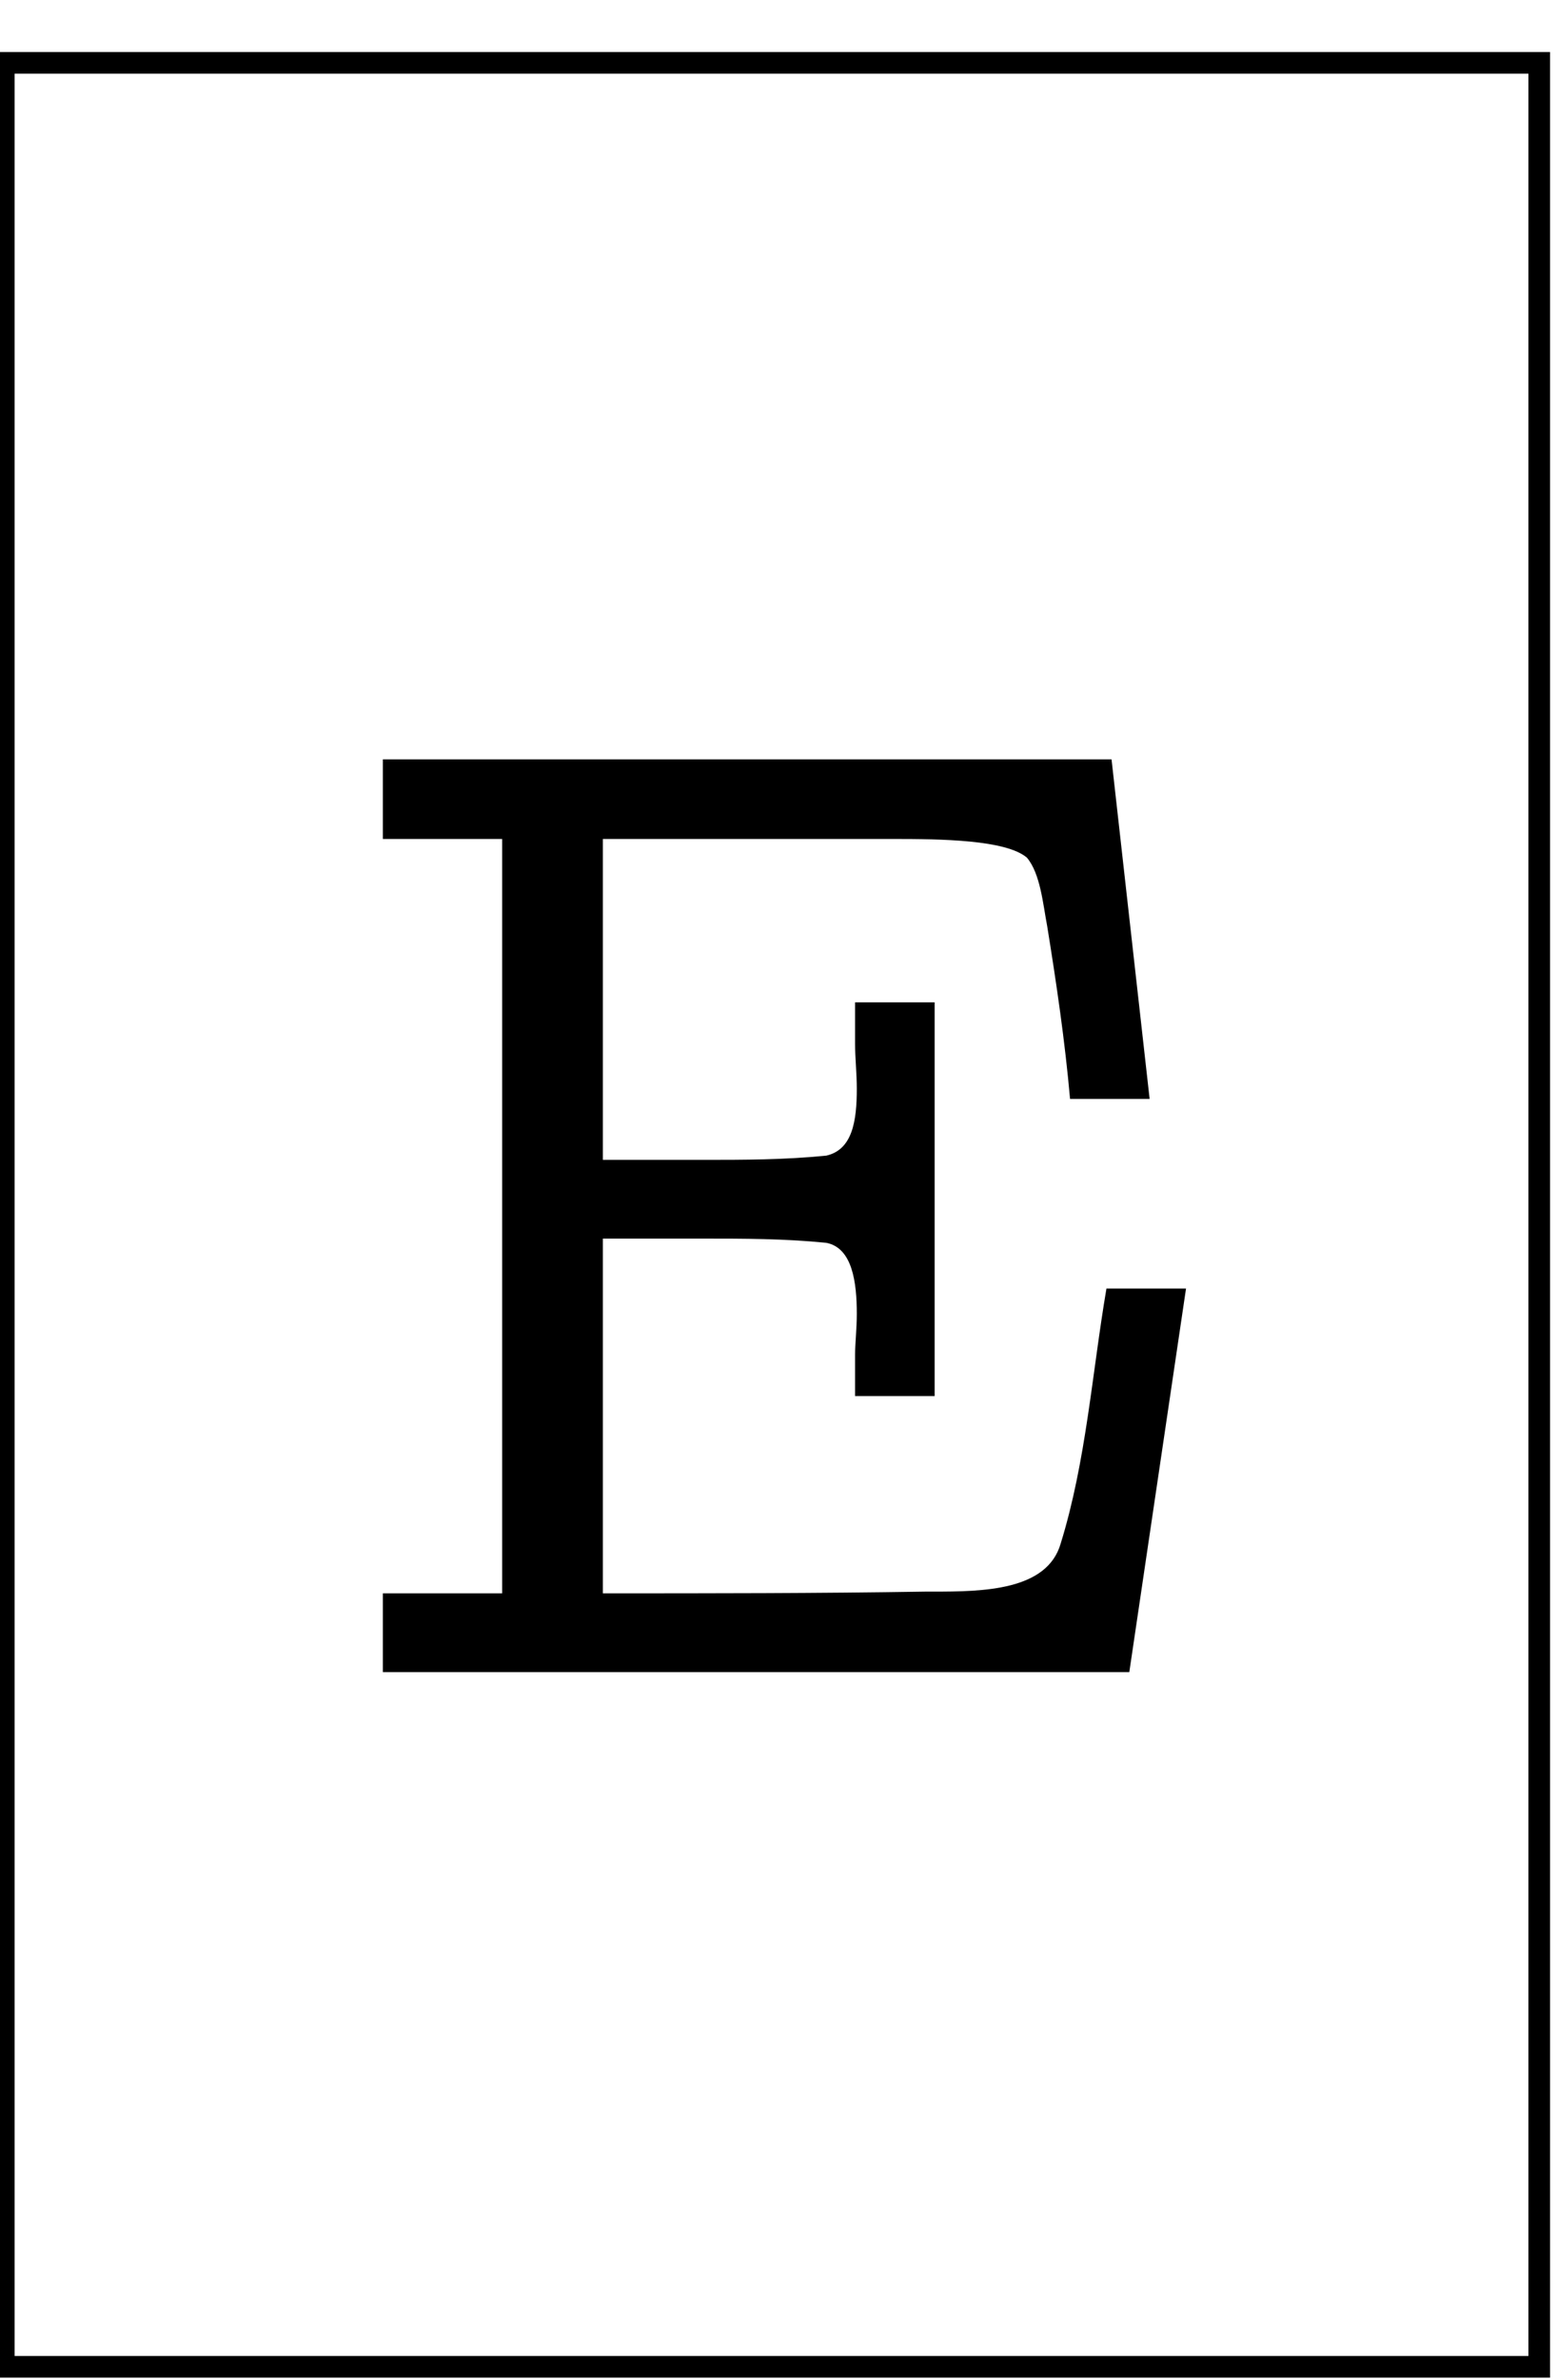
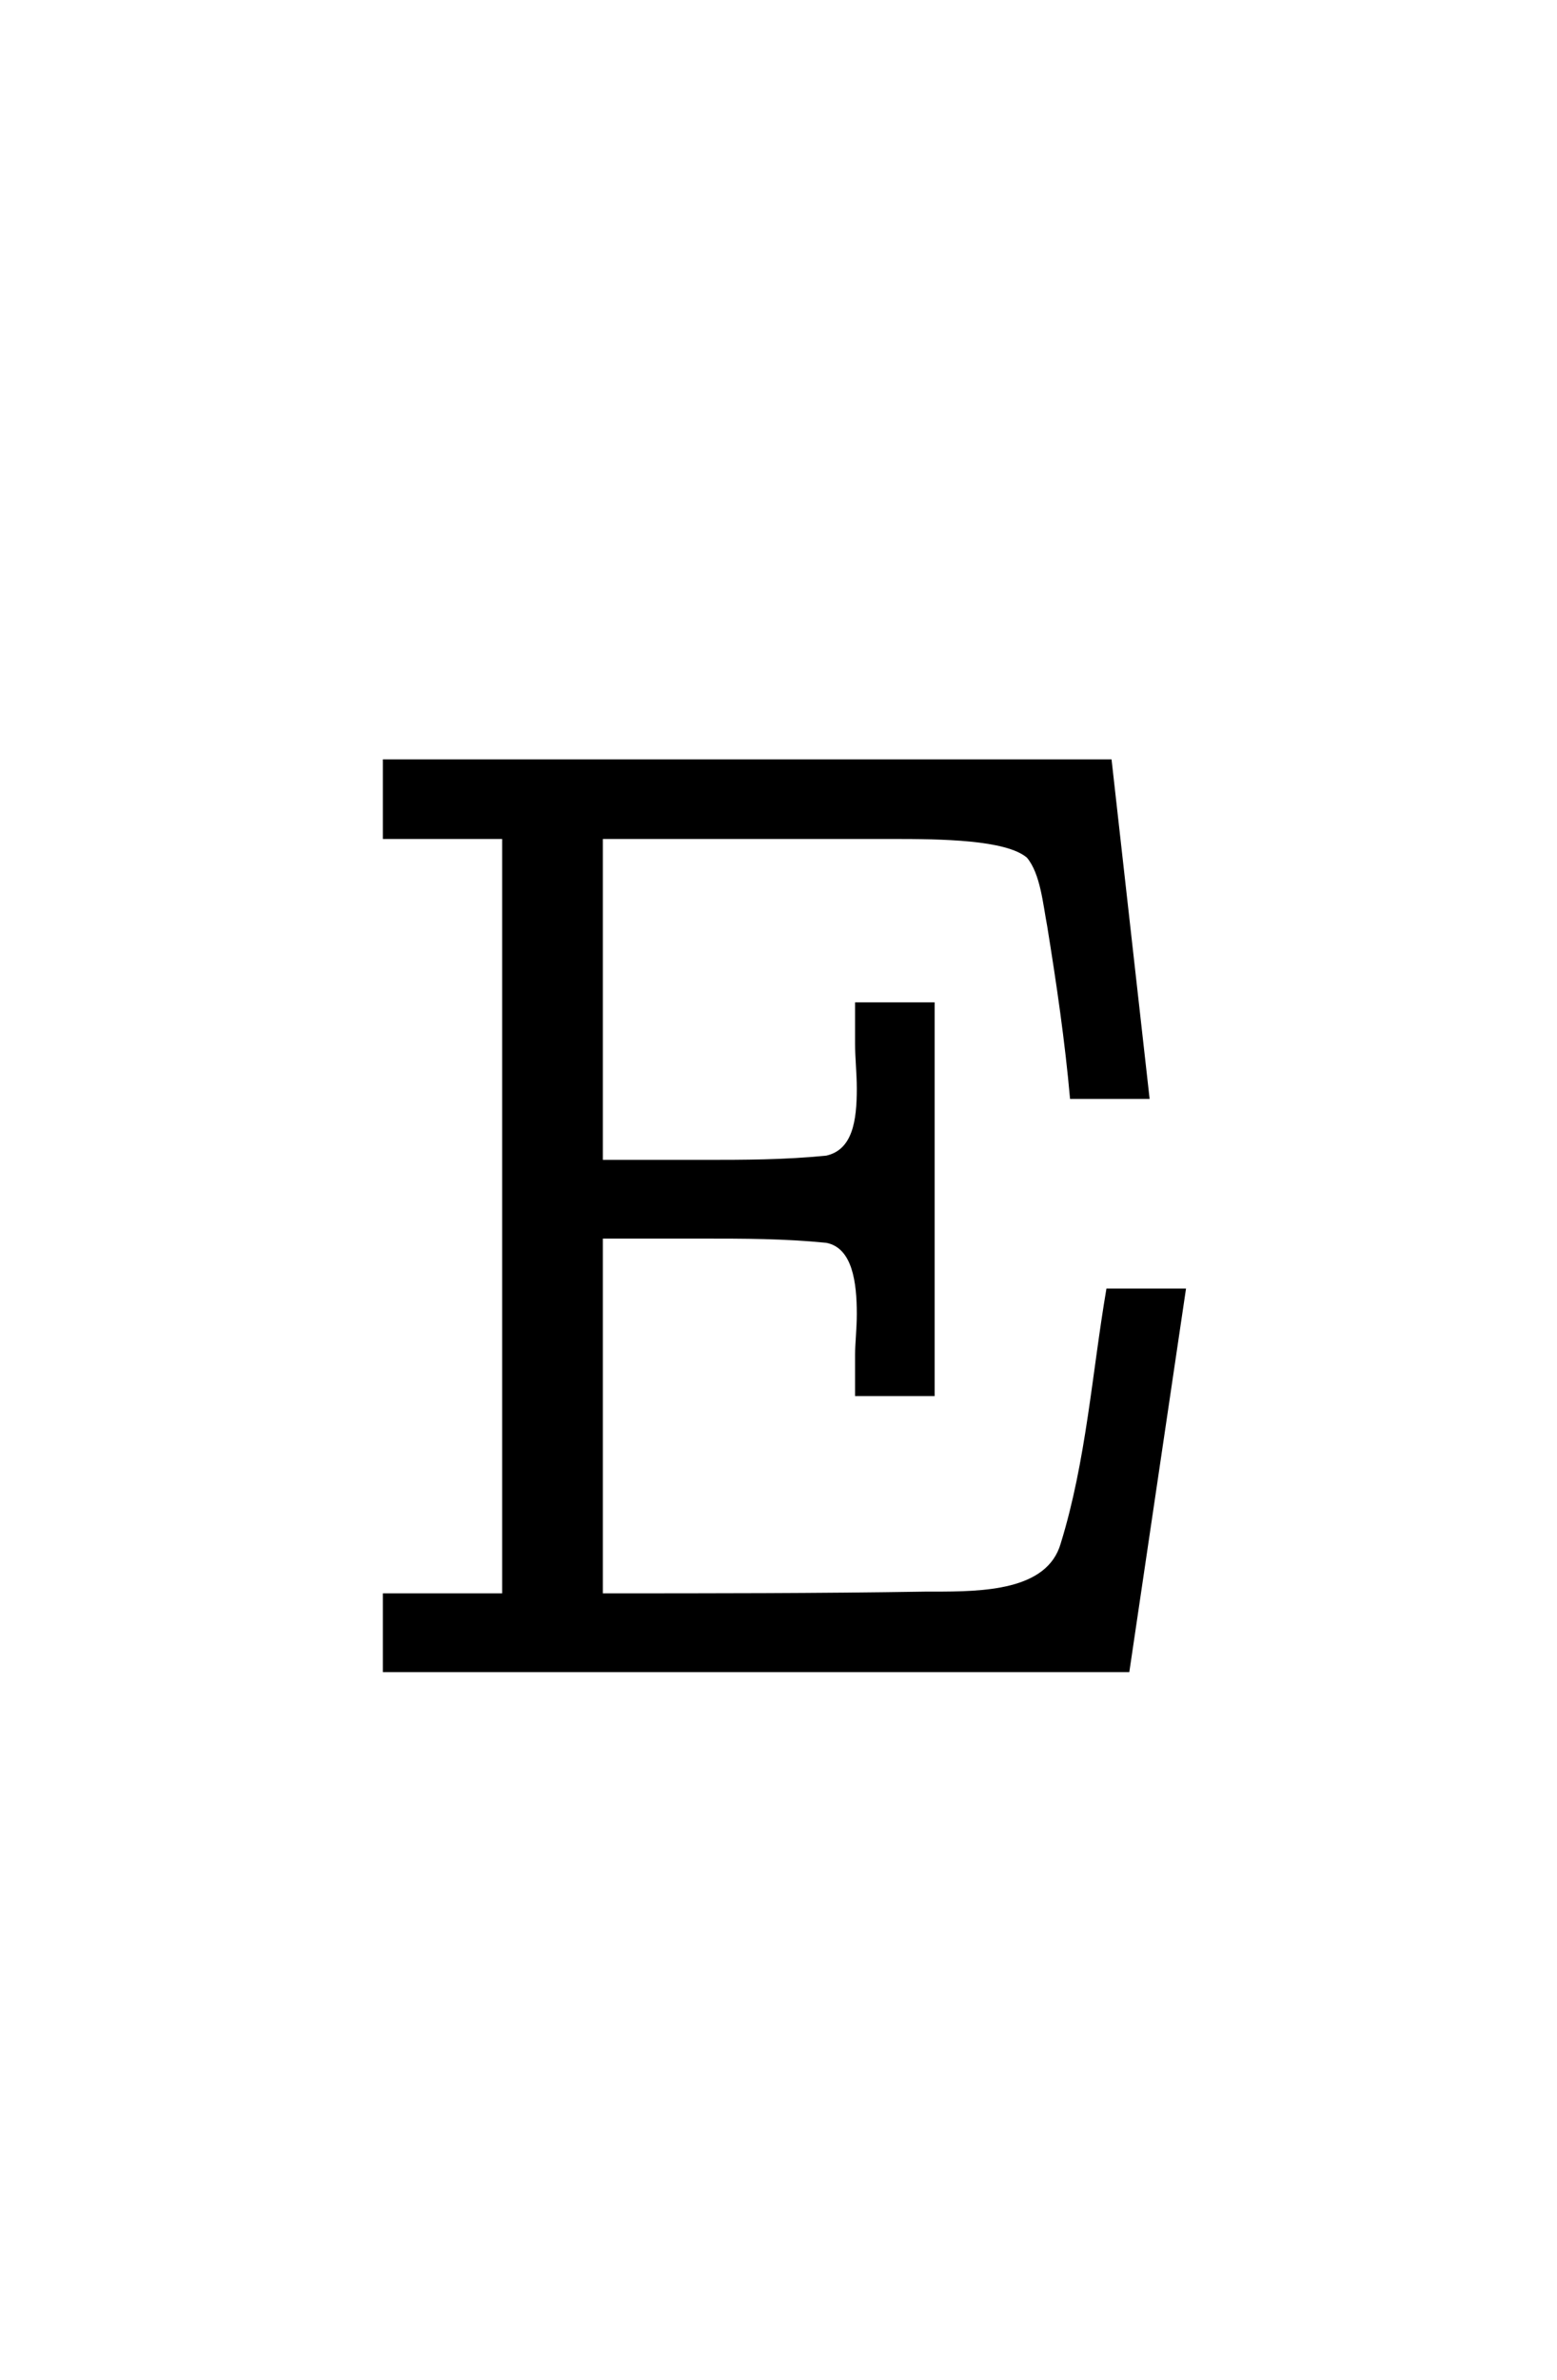
<svg xmlns="http://www.w3.org/2000/svg" xmlns:xlink="http://www.w3.org/1999/xlink" width="28.745" height="43.919" viewBox="0 0 28.745 43.919">
  <defs>
    <g>
      <g id="glyph-0-0">
        <path d="M 1.188 -16.875 L 1.188 -15.406 L 3.391 -15.406 L 3.391 -1.484 L 1.188 -1.484 L 1.188 -0.031 L 14.969 -0.031 L 16.016 -7.109 L 14.547 -7.109 C 14.281 -5.547 14.172 -3.922 13.703 -2.406 C 13.453 -1.531 12.266 -1.516 11.344 -1.516 L 11.203 -1.516 C 9.219 -1.484 7.234 -1.484 5.25 -1.484 L 5.25 -8.031 L 7.094 -8.031 C 7.859 -8.031 8.594 -8.031 9.375 -7.953 C 9.859 -7.859 9.938 -7.219 9.938 -6.641 C 9.938 -6.375 9.906 -6.078 9.906 -5.891 L 9.906 -5.125 L 11.375 -5.125 L 11.375 -12.391 L 9.906 -12.391 L 9.906 -11.625 C 9.906 -11.375 9.938 -11.078 9.938 -10.797 C 9.938 -10.203 9.859 -9.672 9.375 -9.562 C 8.594 -9.484 7.859 -9.484 7.094 -9.484 L 5.25 -9.484 L 5.25 -15.406 L 10.609 -15.406 C 11.5 -15.406 12.688 -15.391 13.078 -15.062 C 13.328 -14.766 13.375 -14.203 13.453 -13.797 C 13.625 -12.734 13.781 -11.672 13.875 -10.609 L 15.344 -10.609 L 14.641 -16.875 Z M 1.188 -16.875 " />
      </g>
    </g>
    <clipPath id="clip-0">
-       <path clip-rule="nonzero" d="M 0 0 L 28.617 0 L 28.617 43.879 L 0 43.879 Z M 0 0 " />
-     </clipPath>
+       </clipPath>
  </defs>
  <g clip-path="url(#clip-0)">
-     <path fill="none" stroke-width="0.399" stroke-linecap="butt" stroke-linejoin="miter" stroke="rgb(0%, 0%, 0%)" stroke-opacity="1" stroke-miterlimit="10" d="M -14.175 -21.26 L -14.175 21.259 L 14.172 21.259 L 14.172 -21.26 Z M -14.175 -21.26 " transform="matrix(1, 0, 0, -1, 14.245, 22.419)" />
-   </g>
+     </g>
  <g fill="rgb(0%, 0%, 0%)" fill-opacity="1">
    <use xlink:href="#glyph-0-0" x="5.88" y="30.889" />
  </g>
</svg>